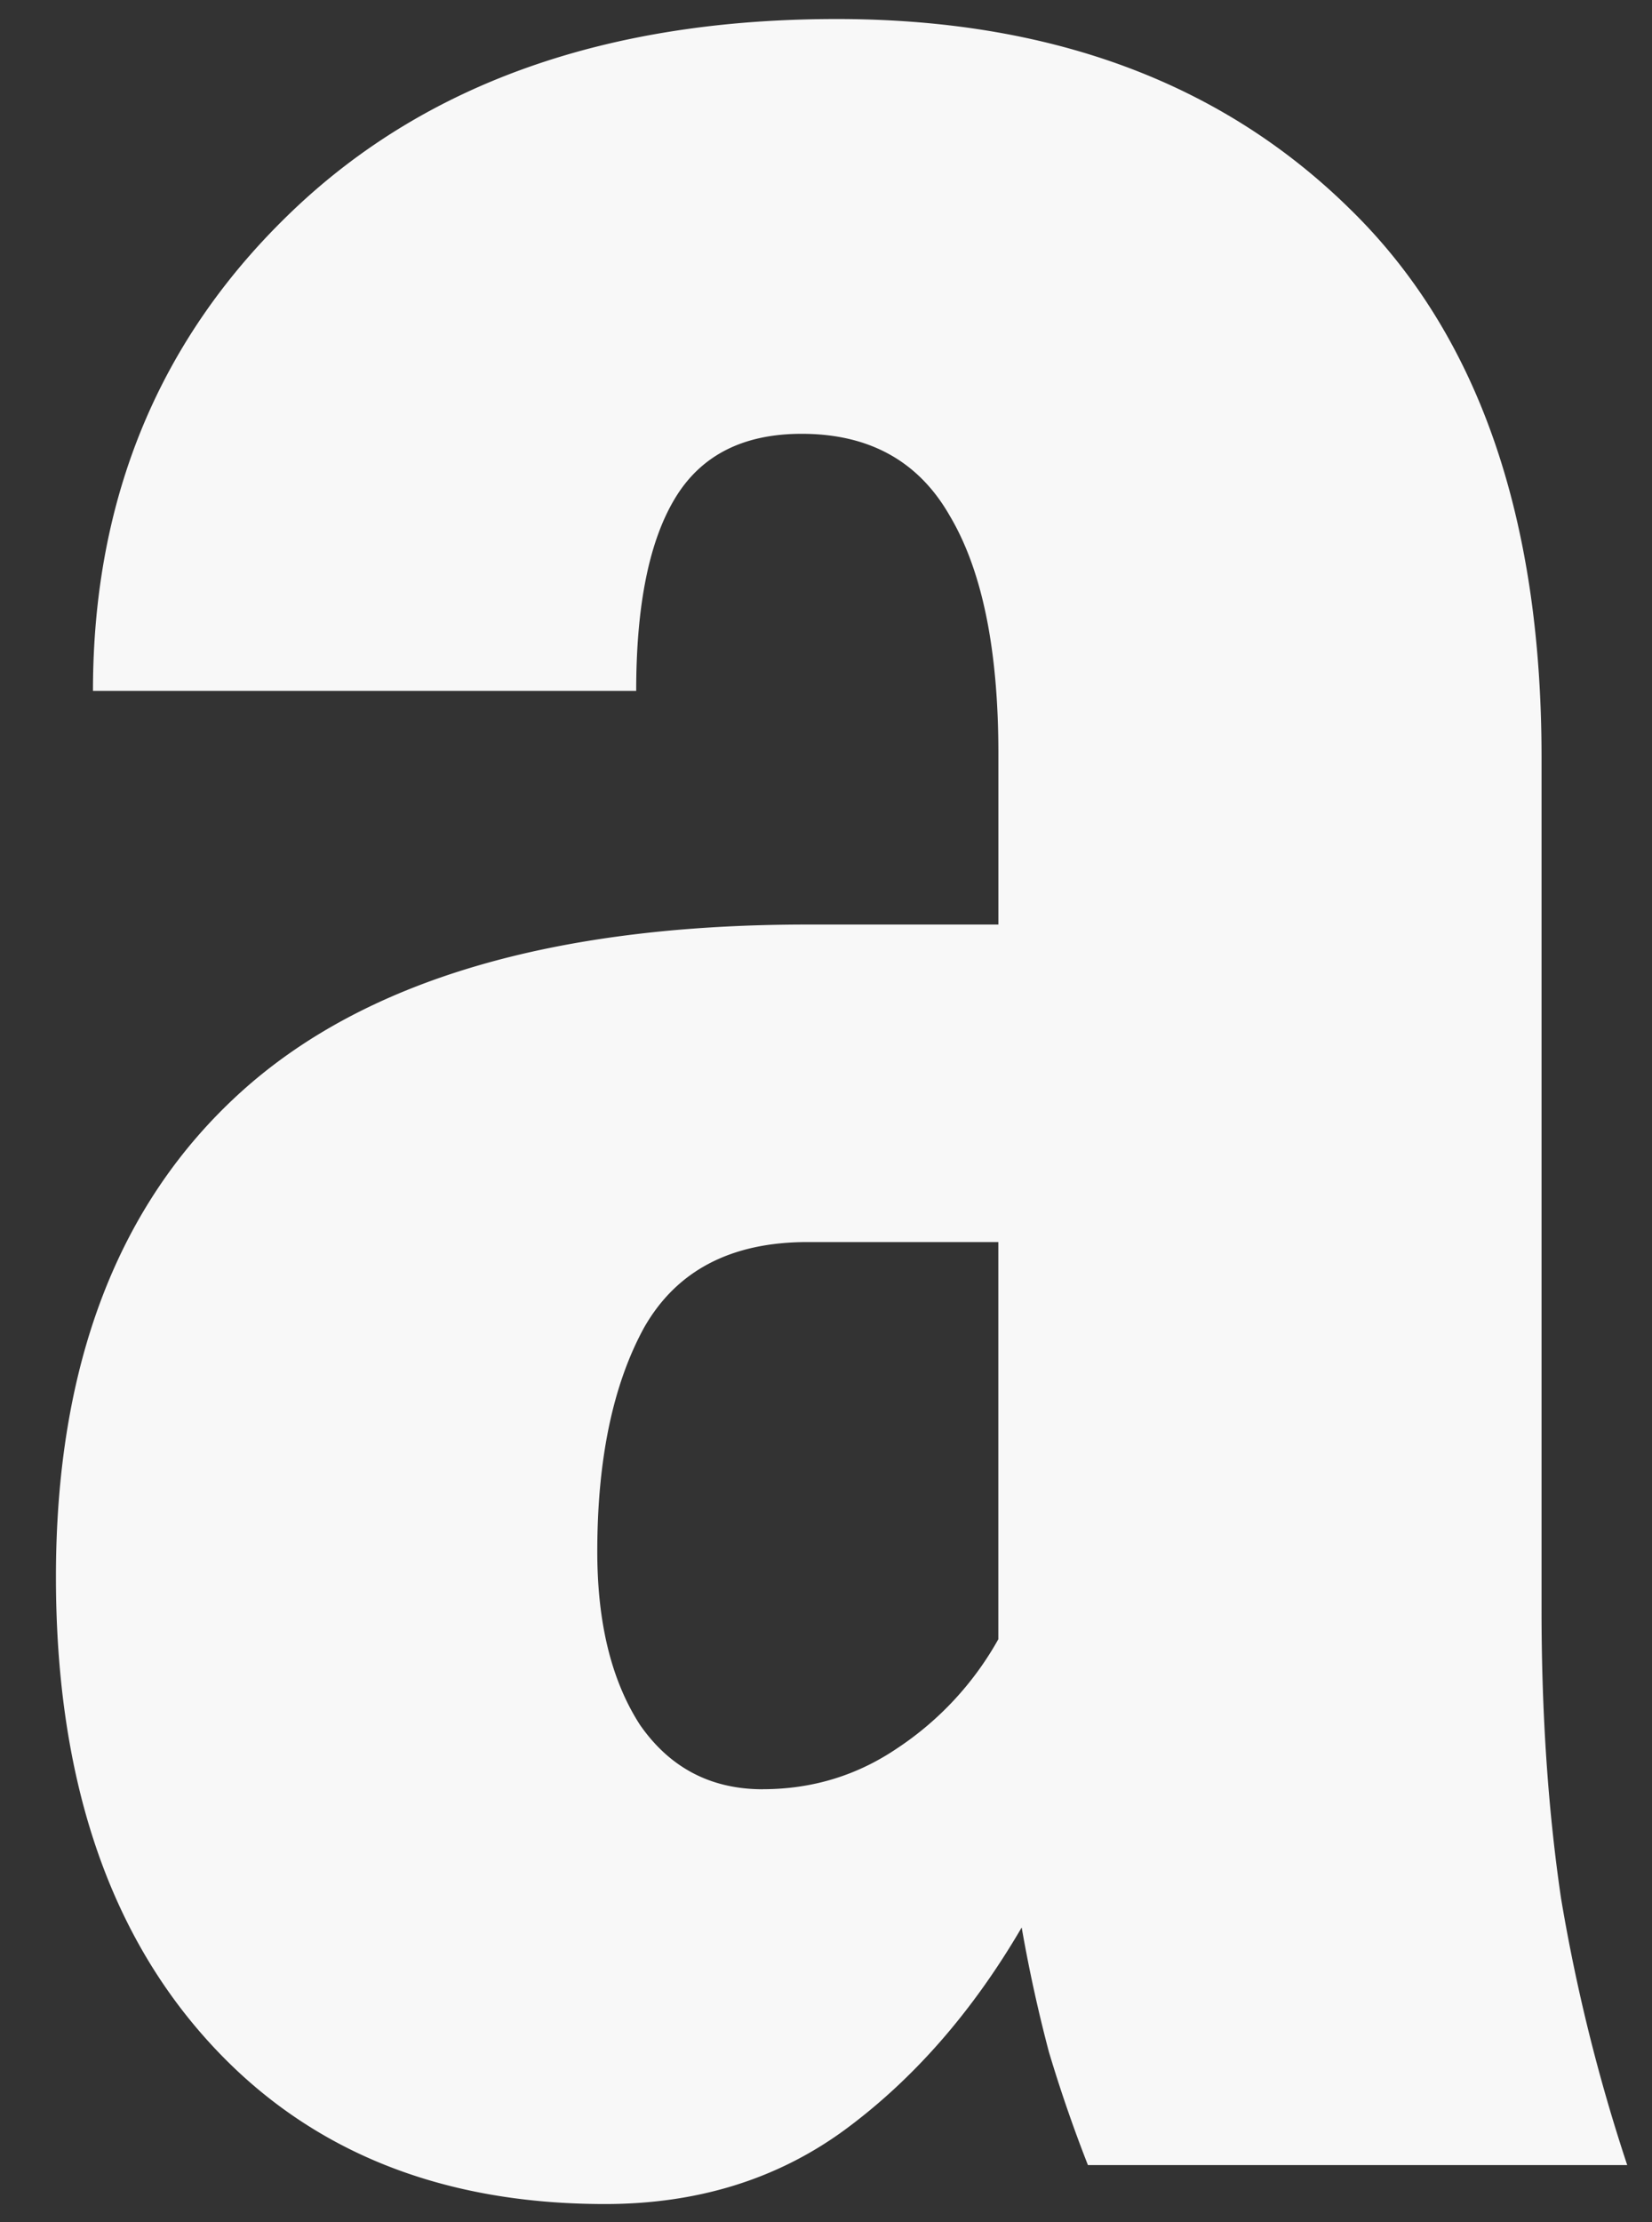
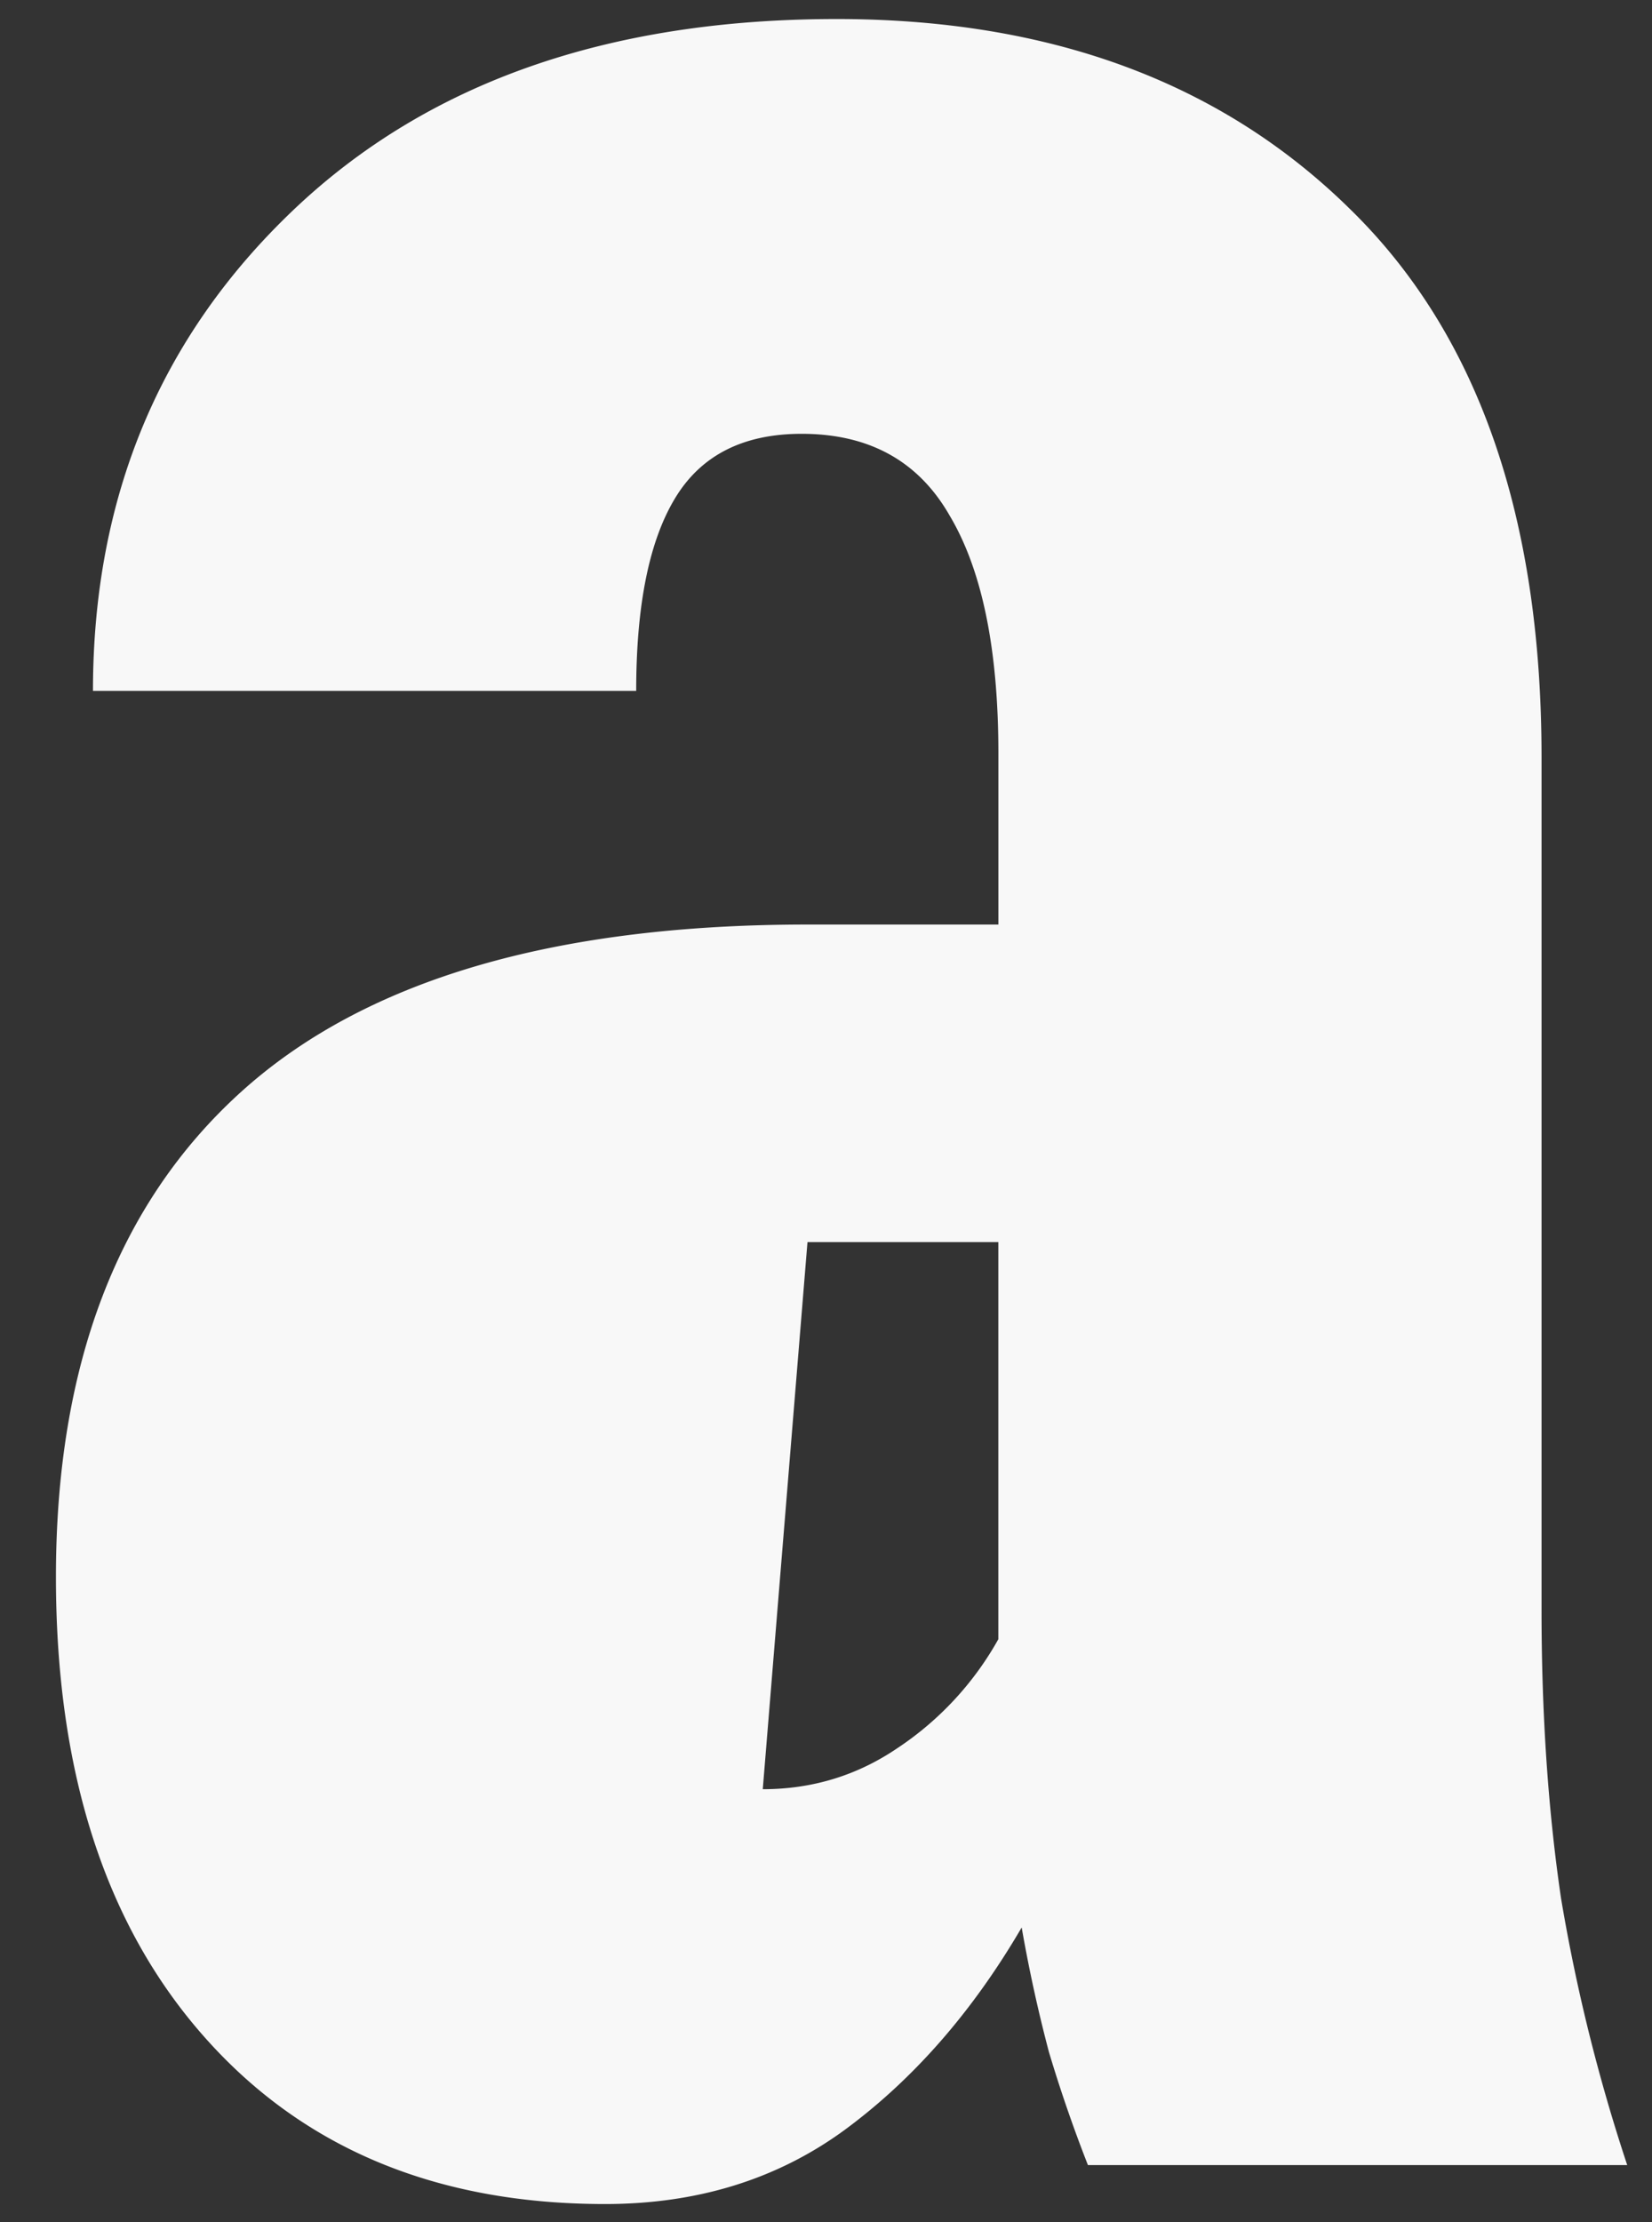
<svg xmlns="http://www.w3.org/2000/svg" width="29" height="39" fill="none">
  <rect width="100%" height="100%" fill="#333333" stroke="none" />
-   <path d="M19.098 38a25.25 25.25 0 0 1-.684-1.982 26.142 26.142 0 0 1-.479-2.188c-.865 1.481-1.902 2.666-3.11 3.555-1.185.866-2.586 1.299-4.204 1.299-2.962 0-5.31-.98-7.04-2.94-1.733-1.96-2.599-4.648-2.599-8.066 0-3.715 1.083-6.551 3.247-8.511 2.165-1.96 5.48-2.94 9.947-2.94h3.35V13.22c0-1.823-.285-3.213-.855-4.17-.547-.957-1.413-1.436-2.598-1.436-1.025 0-1.766.376-2.221 1.128-.456.752-.684 1.88-.684 3.384H1.632c0-3.395 1.173-6.21 3.52-8.442C7.5 1.45 10.678.334 14.688.334c3.737 0 6.734 1.105 8.99 3.315 2.256 2.188 3.383 5.4 3.383 9.64v14.97c0 1.823.114 3.509.342 5.058A31.21 31.21 0 0 0 28.565 38h-9.467zm-5.708-6.597c.865 0 1.652-.239 2.358-.717a5.525 5.525 0 0 0 1.777-1.915V21.8h-3.35c-1.344 0-2.3.501-2.87 1.504-.547 1.002-.82 2.313-.82 3.93 0 1.254.25 2.268.751 3.042.524.752 1.242 1.128 2.154 1.128z" fill="#F8F8F8" />
+   <path d="M19.098 38a25.25 25.25 0 0 1-.684-1.982 26.142 26.142 0 0 1-.479-2.188c-.865 1.481-1.902 2.666-3.11 3.555-1.185.866-2.586 1.299-4.204 1.299-2.962 0-5.31-.98-7.04-2.94-1.733-1.96-2.599-4.648-2.599-8.066 0-3.715 1.083-6.551 3.247-8.511 2.165-1.96 5.48-2.94 9.947-2.94h3.35V13.22c0-1.823-.285-3.213-.855-4.17-.547-.957-1.413-1.436-2.598-1.436-1.025 0-1.766.376-2.221 1.128-.456.752-.684 1.88-.684 3.384H1.632c0-3.395 1.173-6.21 3.52-8.442C7.5 1.45 10.678.334 14.688.334c3.737 0 6.734 1.105 8.99 3.315 2.256 2.188 3.383 5.4 3.383 9.64v14.97c0 1.823.114 3.509.342 5.058A31.21 31.21 0 0 0 28.565 38h-9.467zm-5.708-6.597c.865 0 1.652-.239 2.358-.717a5.525 5.525 0 0 0 1.777-1.915V21.8h-3.35z" fill="#F8F8F8" />
</svg>